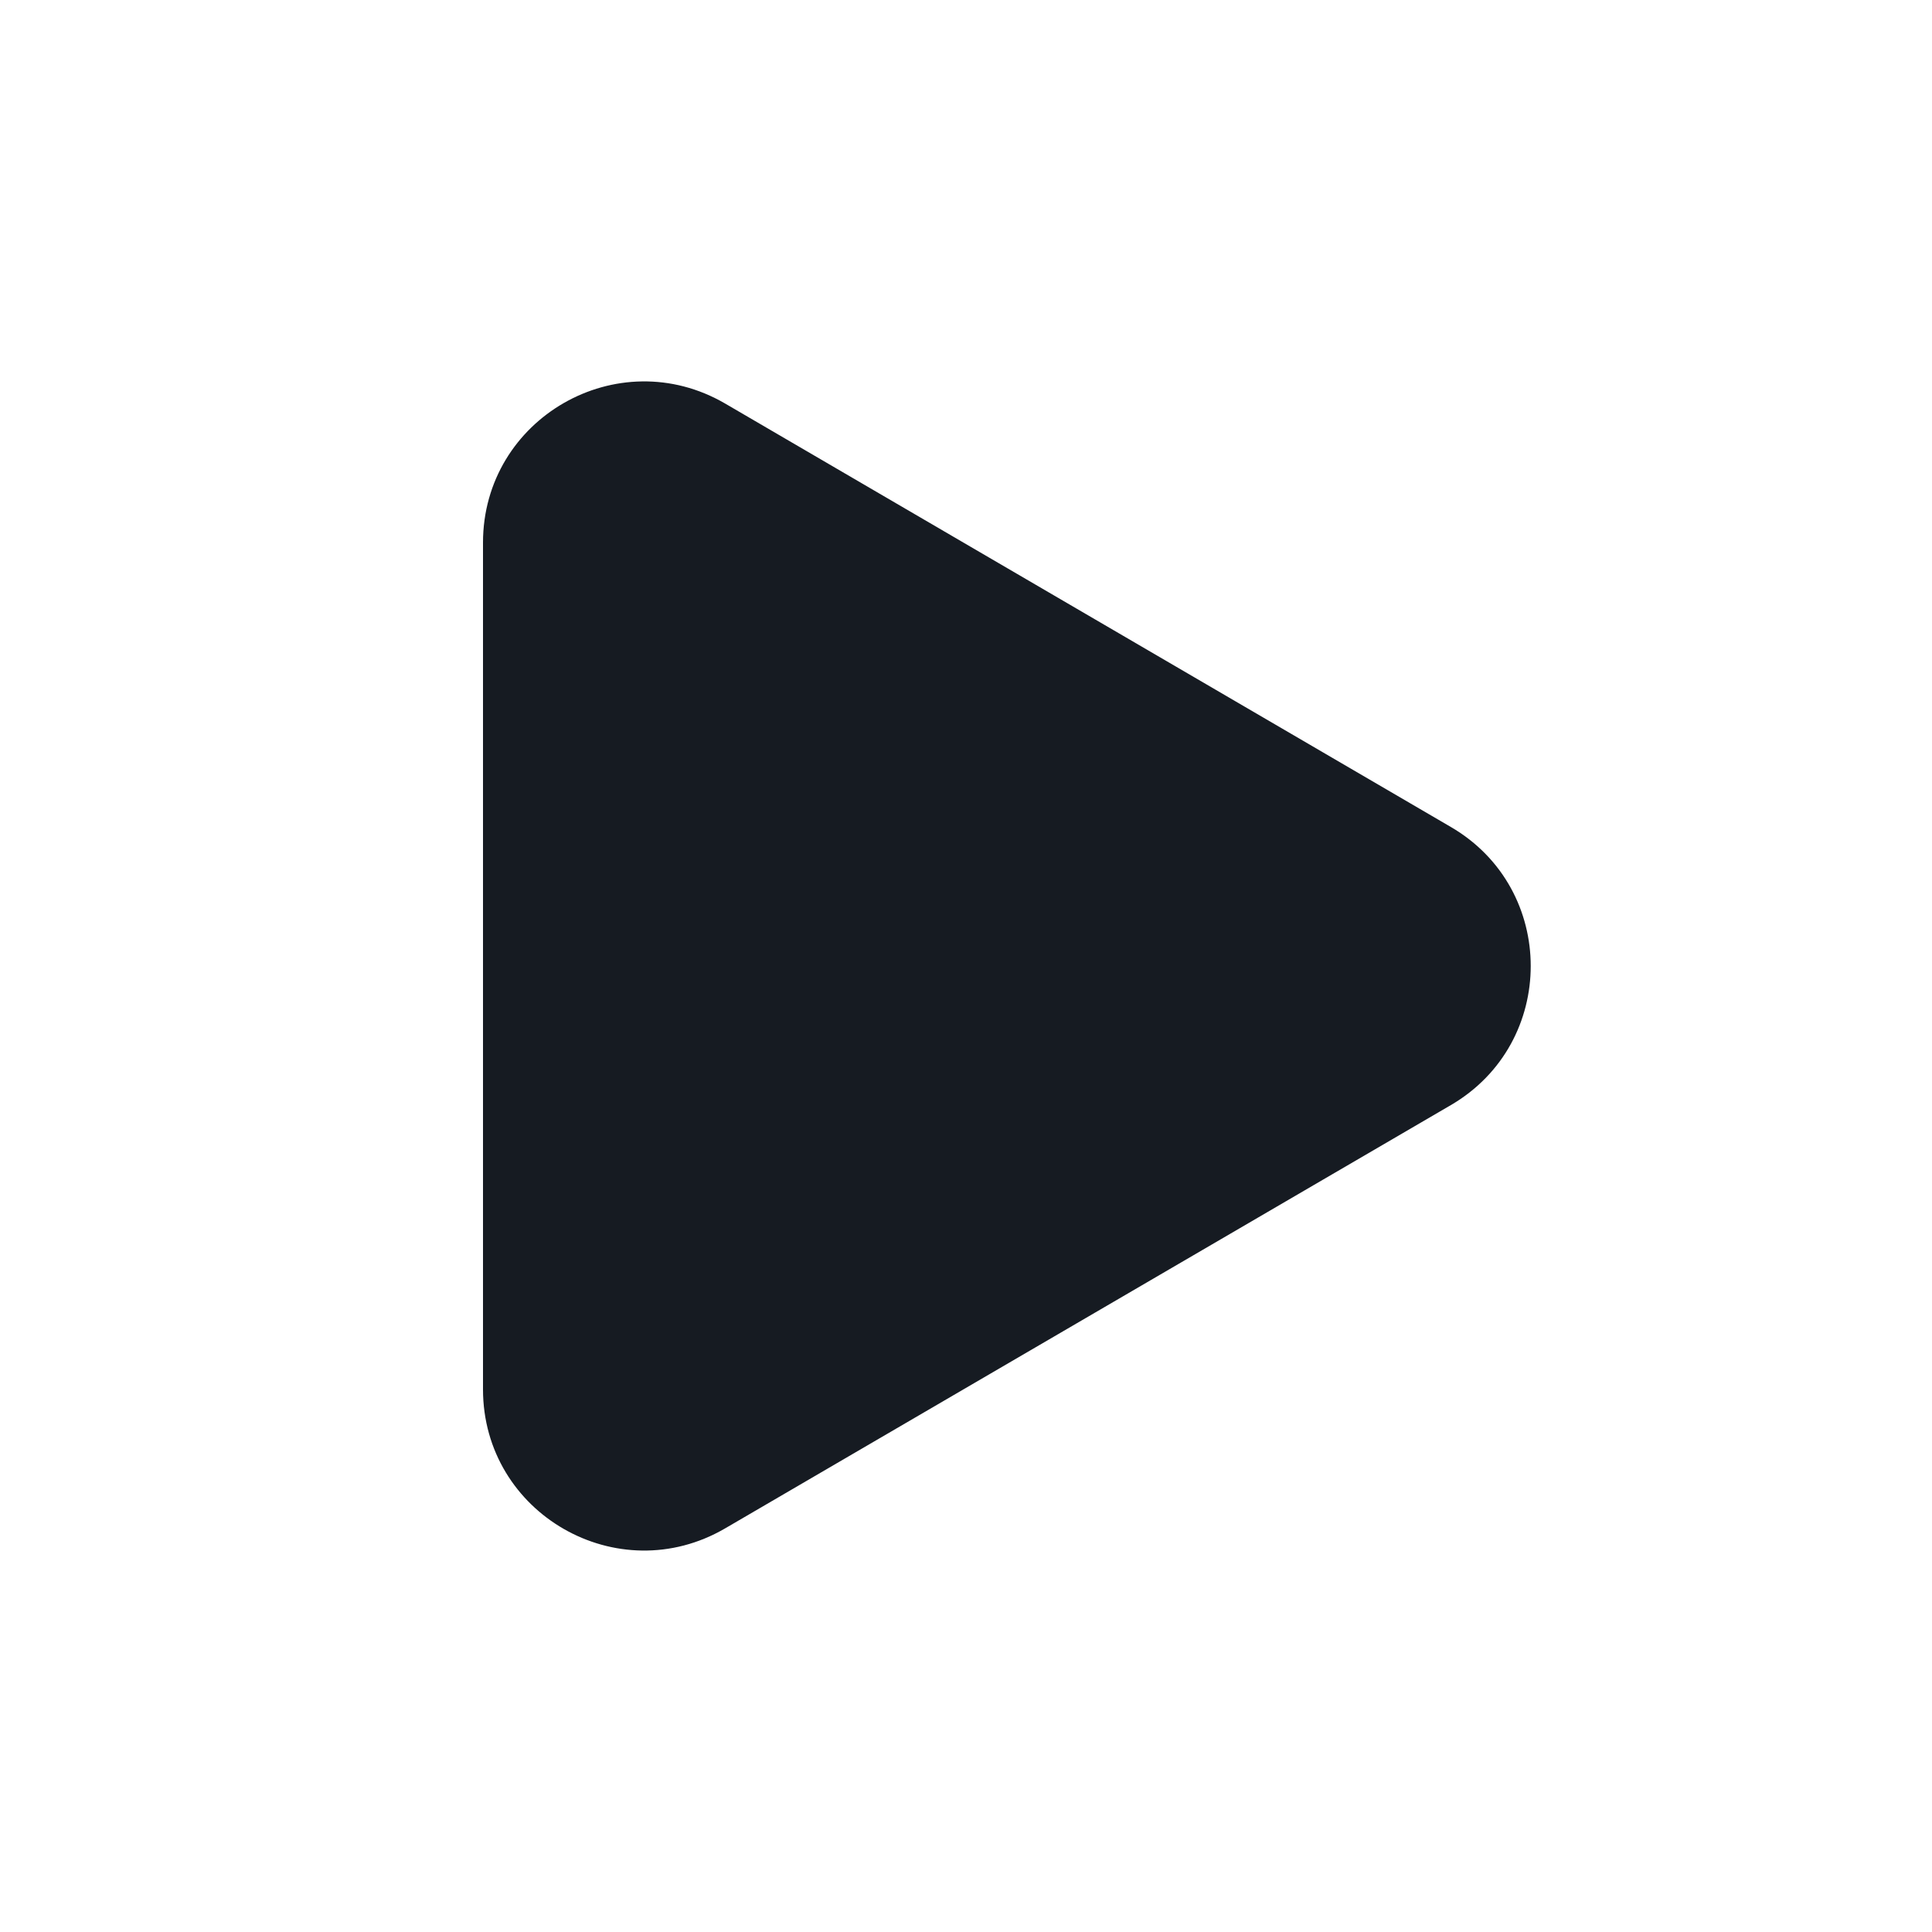
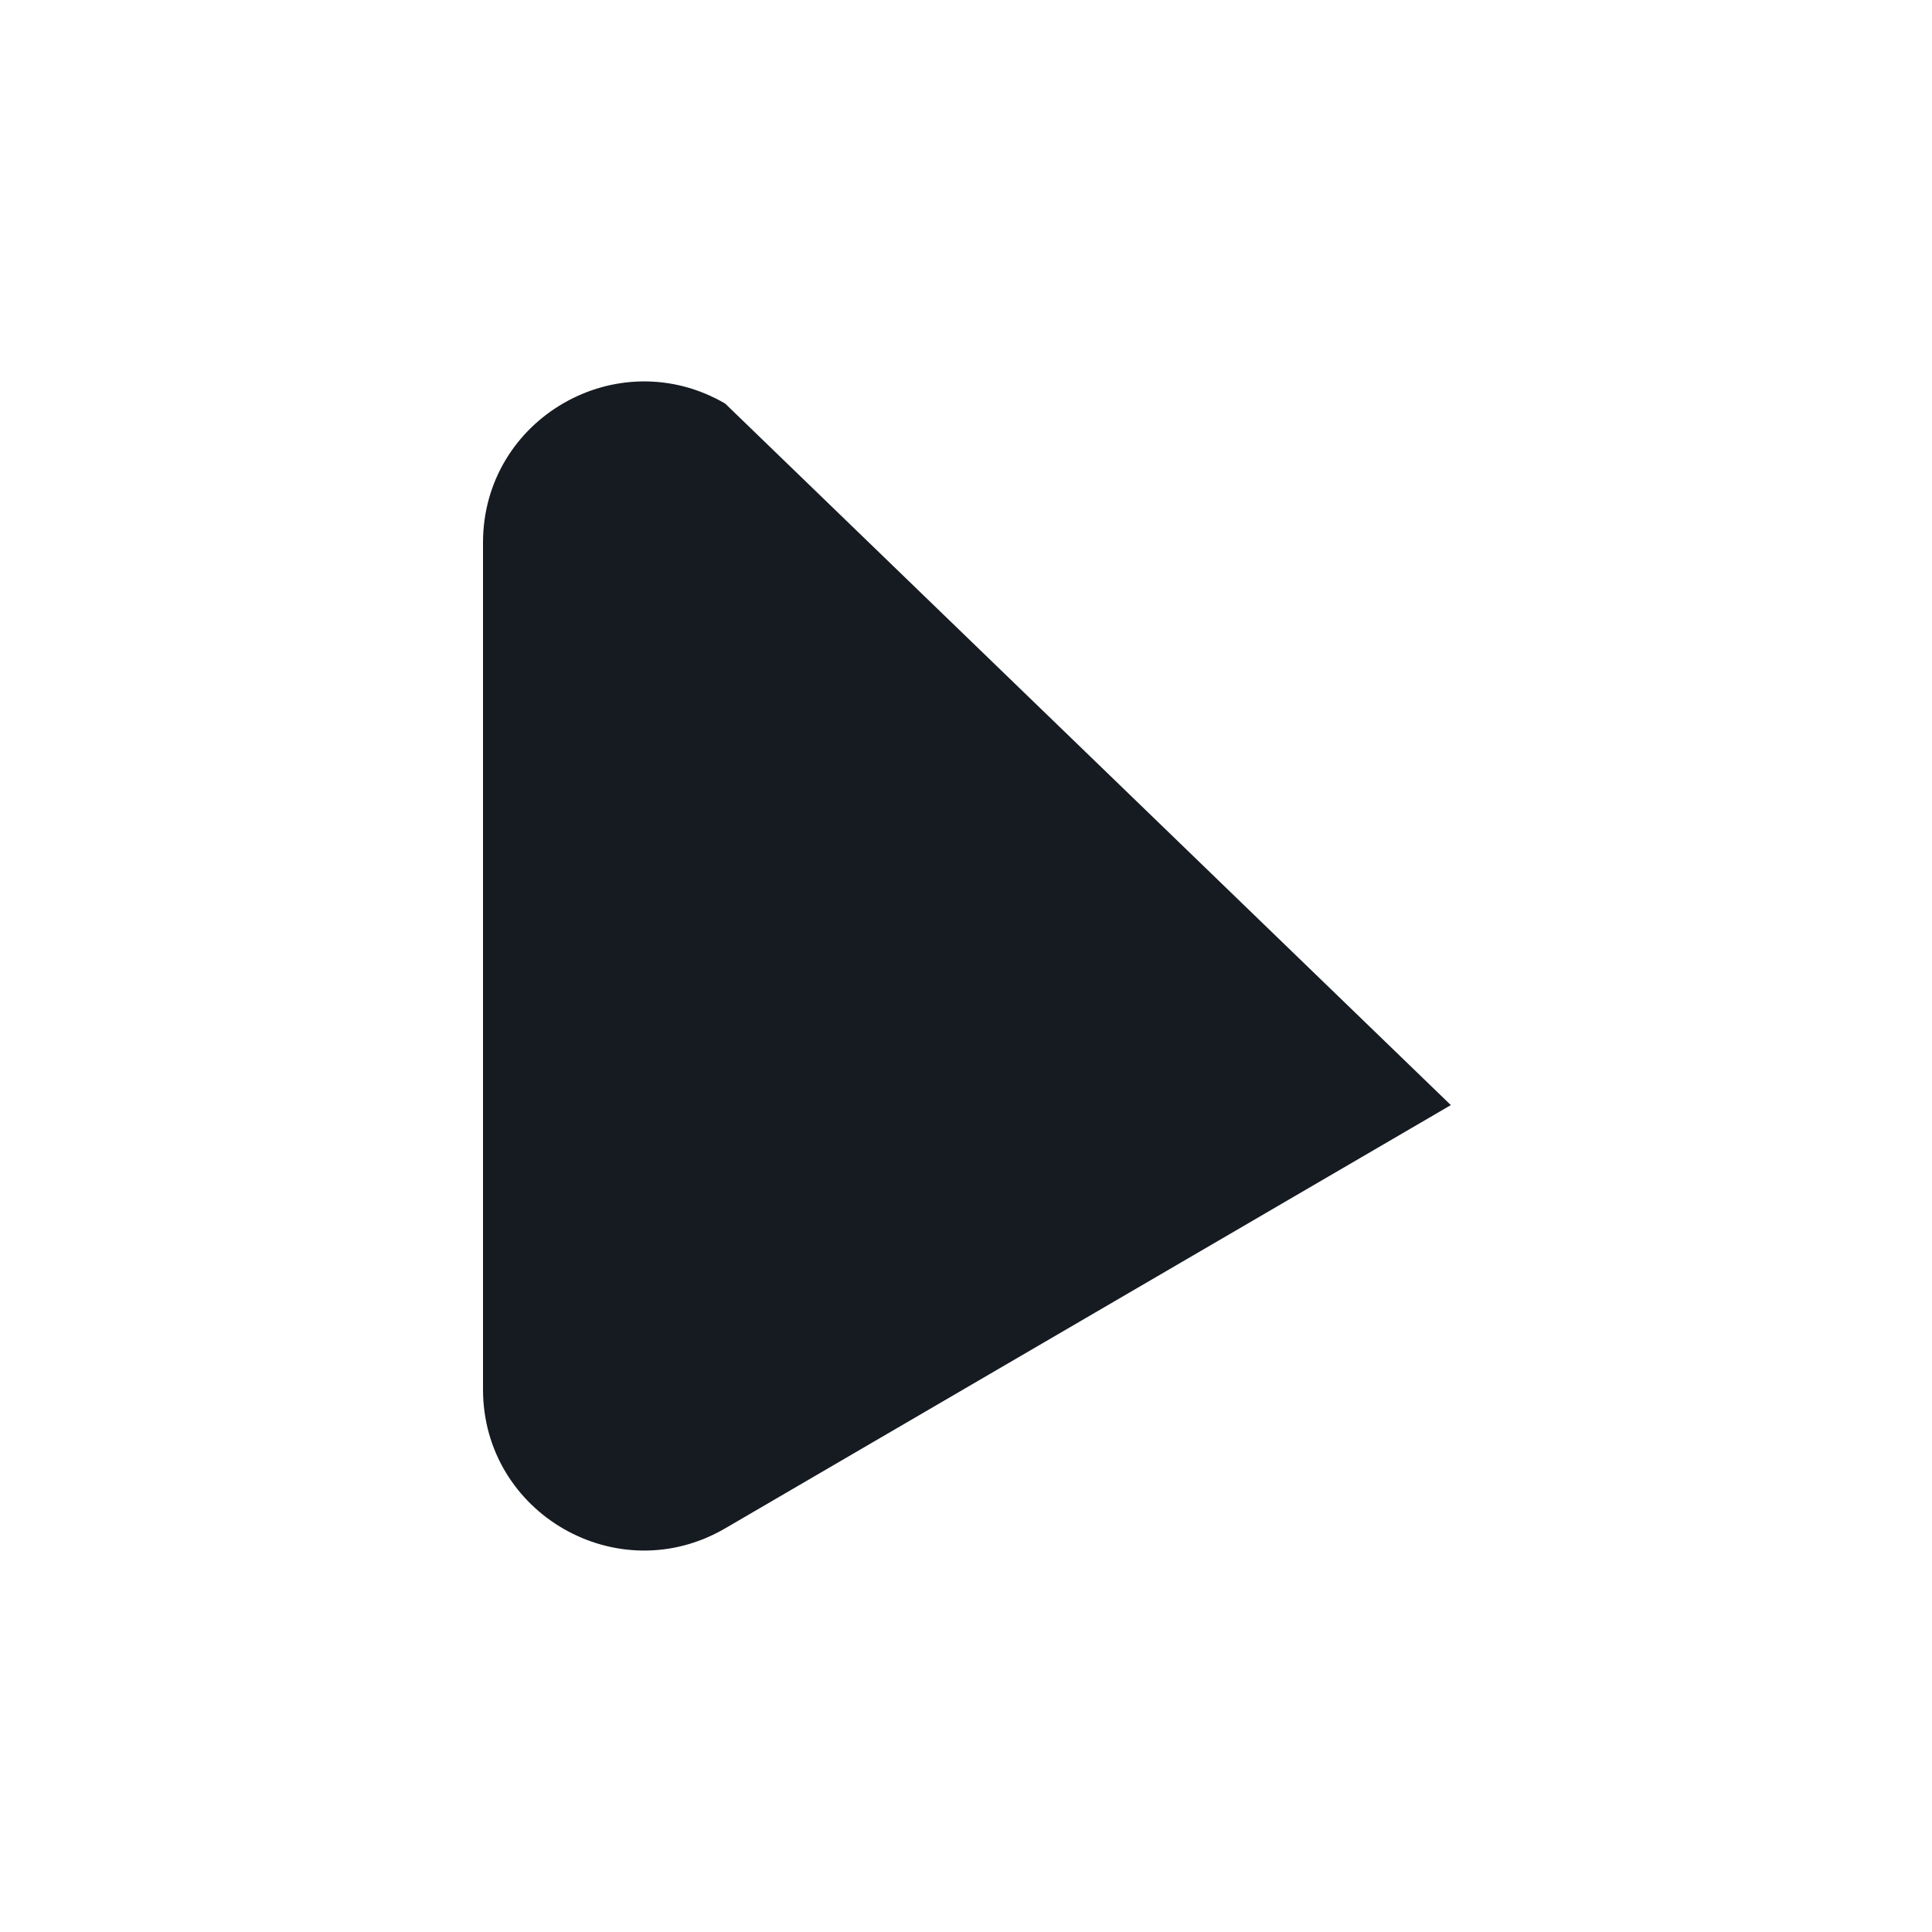
<svg xmlns="http://www.w3.org/2000/svg" width="24" height="24" viewBox="0 0 24 24" fill="none">
-   <path d="M9.008 5.013C7.674 4.236 6 5.197 6 6.741V17.259C6 18.803 7.674 19.764 9.008 18.986L18.023 13.728C19.346 12.956 19.346 11.044 18.023 10.273L9.008 5.013Z" fill="#161B22" />
+   <path d="M9.008 5.013C7.674 4.236 6 5.197 6 6.741V17.259C6 18.803 7.674 19.764 9.008 18.986L18.023 13.728L9.008 5.013Z" fill="#161B22" />
</svg>